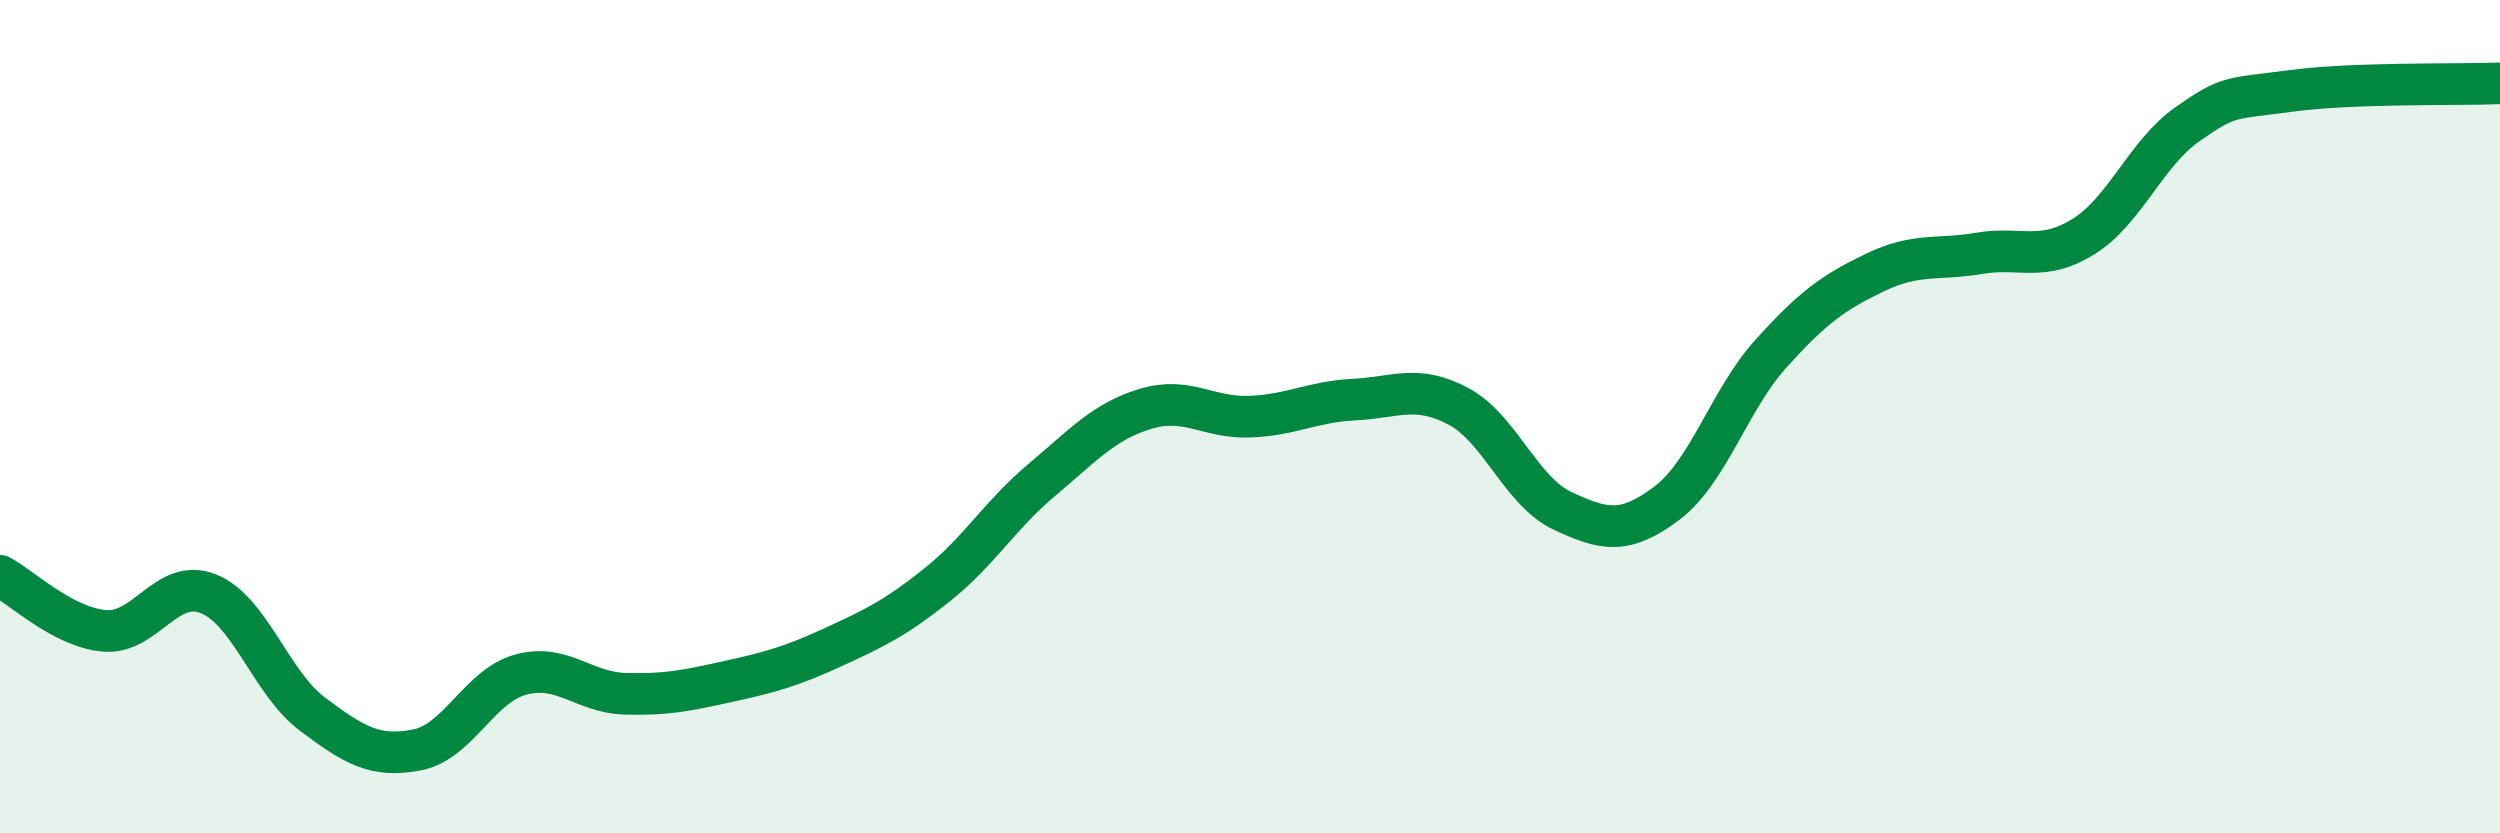
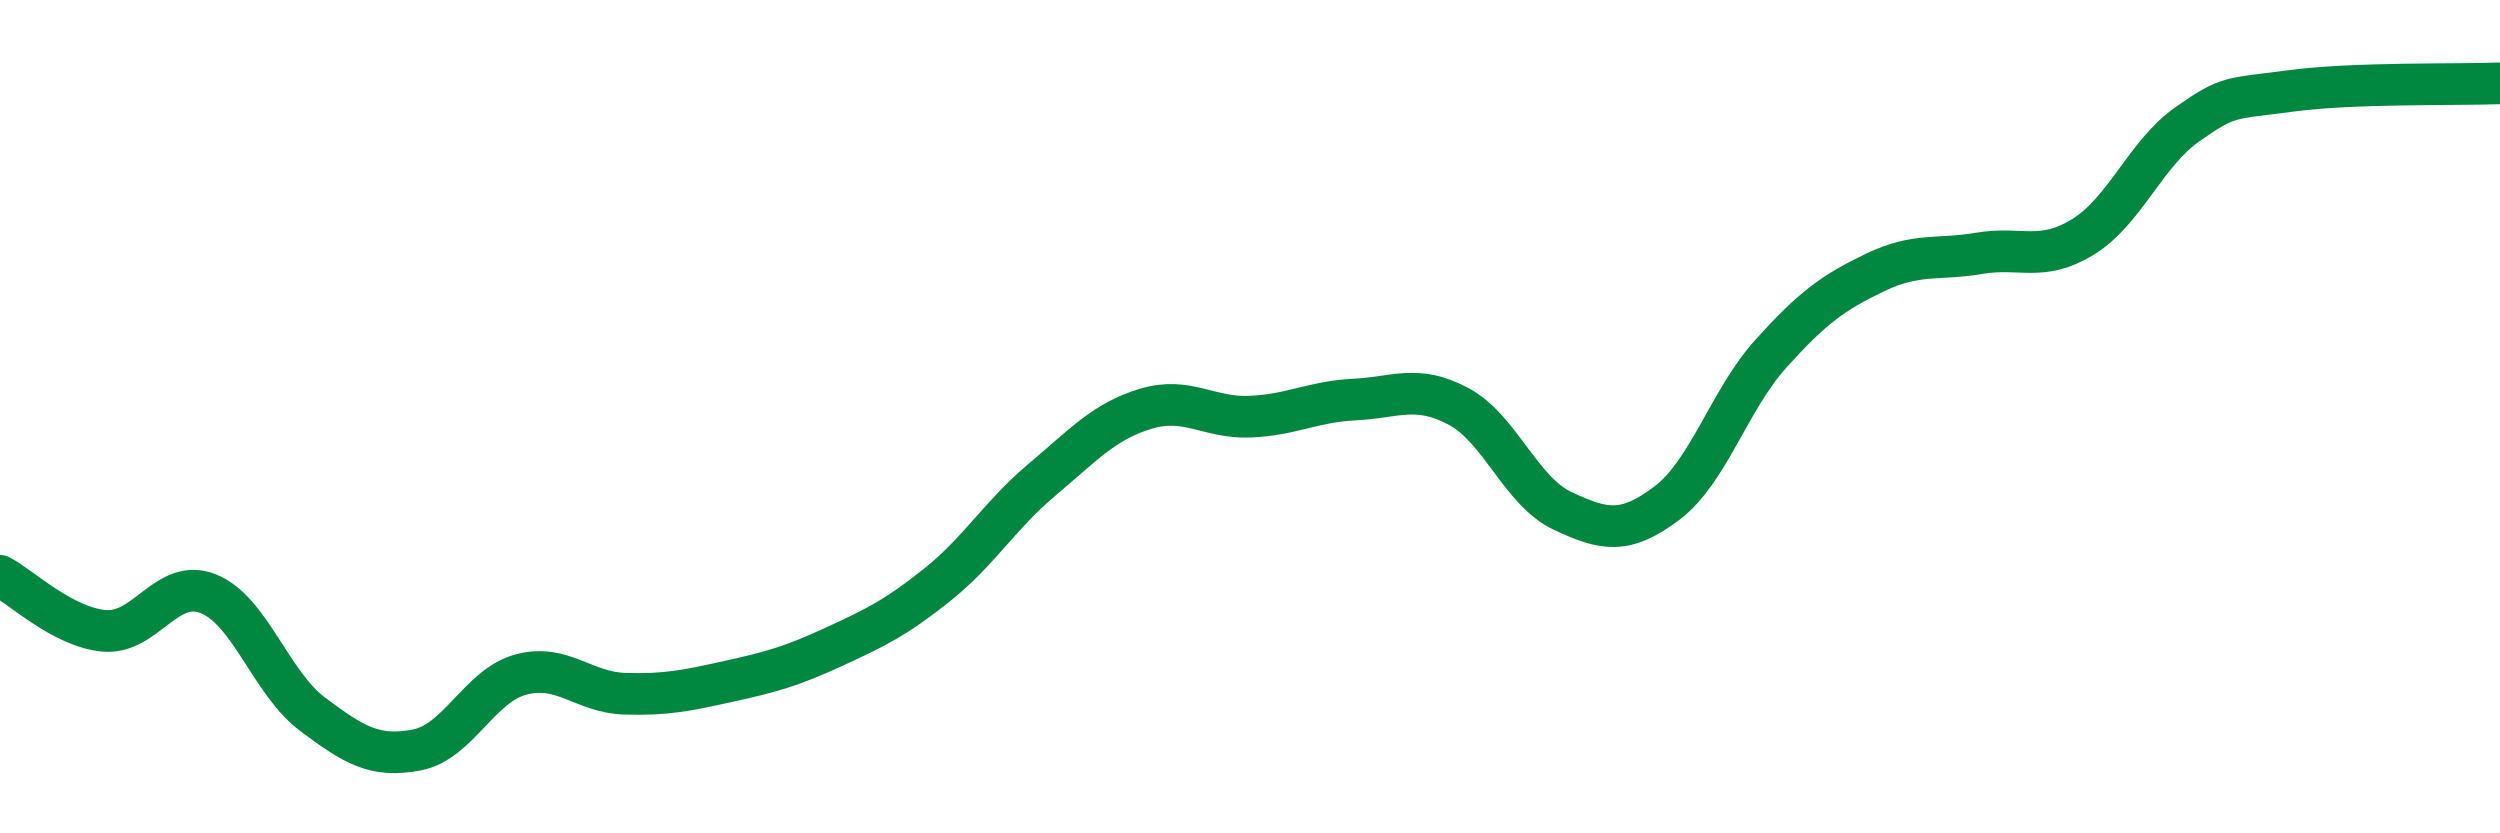
<svg xmlns="http://www.w3.org/2000/svg" width="60" height="20" viewBox="0 0 60 20">
-   <path d="M 0,13.82 C 0.5,14.08 1.5,15.05 2.5,15.14 C 3.5,15.23 4,13.85 5,14.25 C 6,14.65 6.5,16.39 7.5,17.14 C 8.5,17.89 9,18.19 10,18 C 11,17.81 11.5,16.46 12.5,16.19 C 13.5,15.92 14,16.62 15,16.65 C 16,16.68 16.5,16.57 17.5,16.35 C 18.5,16.13 19,15.99 20,15.53 C 21,15.07 21.5,14.83 22.5,14.03 C 23.5,13.23 24,12.36 25,11.52 C 26,10.68 26.5,10.11 27.5,9.81 C 28.5,9.51 29,10.04 30,10 C 31,9.96 31.5,9.64 32.5,9.59 C 33.5,9.54 34,9.22 35,9.75 C 36,10.28 36.5,11.79 37.5,12.26 C 38.5,12.73 39,12.83 40,12.08 C 41,11.33 41.5,9.6 42.5,8.49 C 43.5,7.38 44,7.02 45,6.54 C 46,6.06 46.5,6.25 47.5,6.08 C 48.5,5.91 49,6.3 50,5.68 C 51,5.06 51.5,3.68 52.5,2.98 C 53.5,2.28 53.5,2.38 55,2.18 C 56.5,1.98 59,2.04 60,2L60 20L0 20Z" fill="#008740" opacity="0.1" stroke-linecap="round" stroke-linejoin="round" />
  <path d="M 0,13.82 C 0.5,14.08 1.5,15.05 2.5,15.14 C 3.5,15.23 4,13.85 5,14.25 C 6,14.65 6.5,16.39 7.5,17.14 C 8.5,17.89 9,18.19 10,18 C 11,17.81 11.5,16.46 12.5,16.19 C 13.5,15.92 14,16.62 15,16.65 C 16,16.68 16.5,16.57 17.5,16.35 C 18.5,16.13 19,15.99 20,15.53 C 21,15.07 21.5,14.83 22.5,14.03 C 23.5,13.23 24,12.36 25,11.52 C 26,10.68 26.5,10.11 27.5,9.81 C 28.5,9.51 29,10.04 30,10 C 31,9.96 31.5,9.64 32.5,9.59 C 33.5,9.54 34,9.22 35,9.75 C 36,10.28 36.5,11.79 37.5,12.26 C 38.5,12.73 39,12.83 40,12.08 C 41,11.33 41.5,9.6 42.5,8.49 C 43.5,7.38 44,7.02 45,6.54 C 46,6.06 46.5,6.25 47.5,6.08 C 48.5,5.91 49,6.3 50,5.68 C 51,5.06 51.5,3.68 52.5,2.98 C 53.5,2.28 53.5,2.38 55,2.18 C 56.5,1.98 59,2.04 60,2" stroke="#008740" stroke-width="1" fill="none" stroke-linecap="round" stroke-linejoin="round" />
</svg>